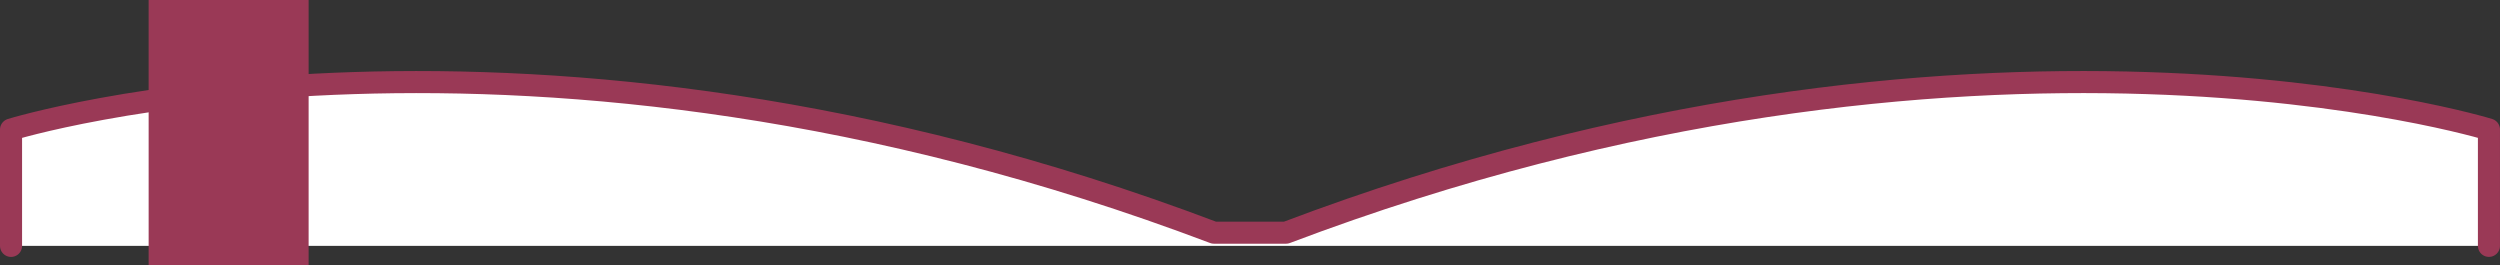
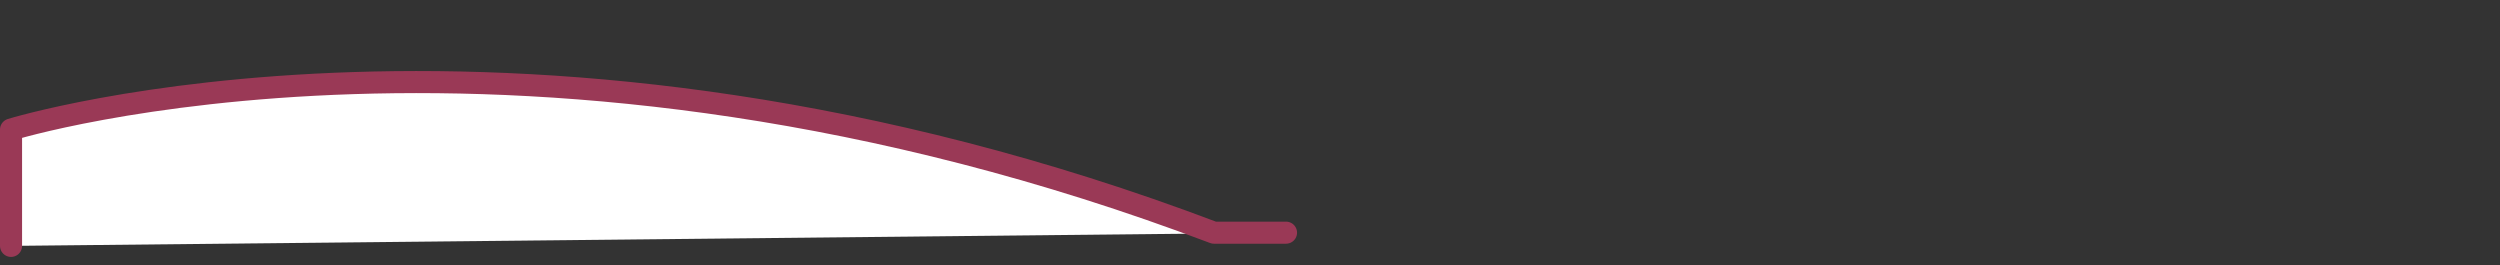
<svg xmlns="http://www.w3.org/2000/svg" id="b" data-name="レイヤー 2" viewBox="0 0 906.21 96.16">
  <rect x="0" y="0" width="906.21" height="96.16" fill="#333333" stroke="none" />
  <defs>
    <style>
      .d {
        fill: #fff;
        stroke: #9a3956;
        stroke-linecap: round;
        stroke-linejoin: round;
        stroke-width: 8px;
      }

      .e {
        fill: #9a3956;
      }
    </style>
  </defs>
  <g id="c" data-name="parts">
-     <path class="d" d="M4,89.13v-42.17S189.73-10.41,440.04,84.34h26.12c250.31-94.75,436.04-37.39,436.04-37.39,0,0,0,38.46,0,42.17" />
-     <rect class="e" x="53.88" y="0" width="57.99" height="96.16" />
+     <path class="d" d="M4,89.13v-42.17S189.73-10.41,440.04,84.34h26.12" />
  </g>
</svg>